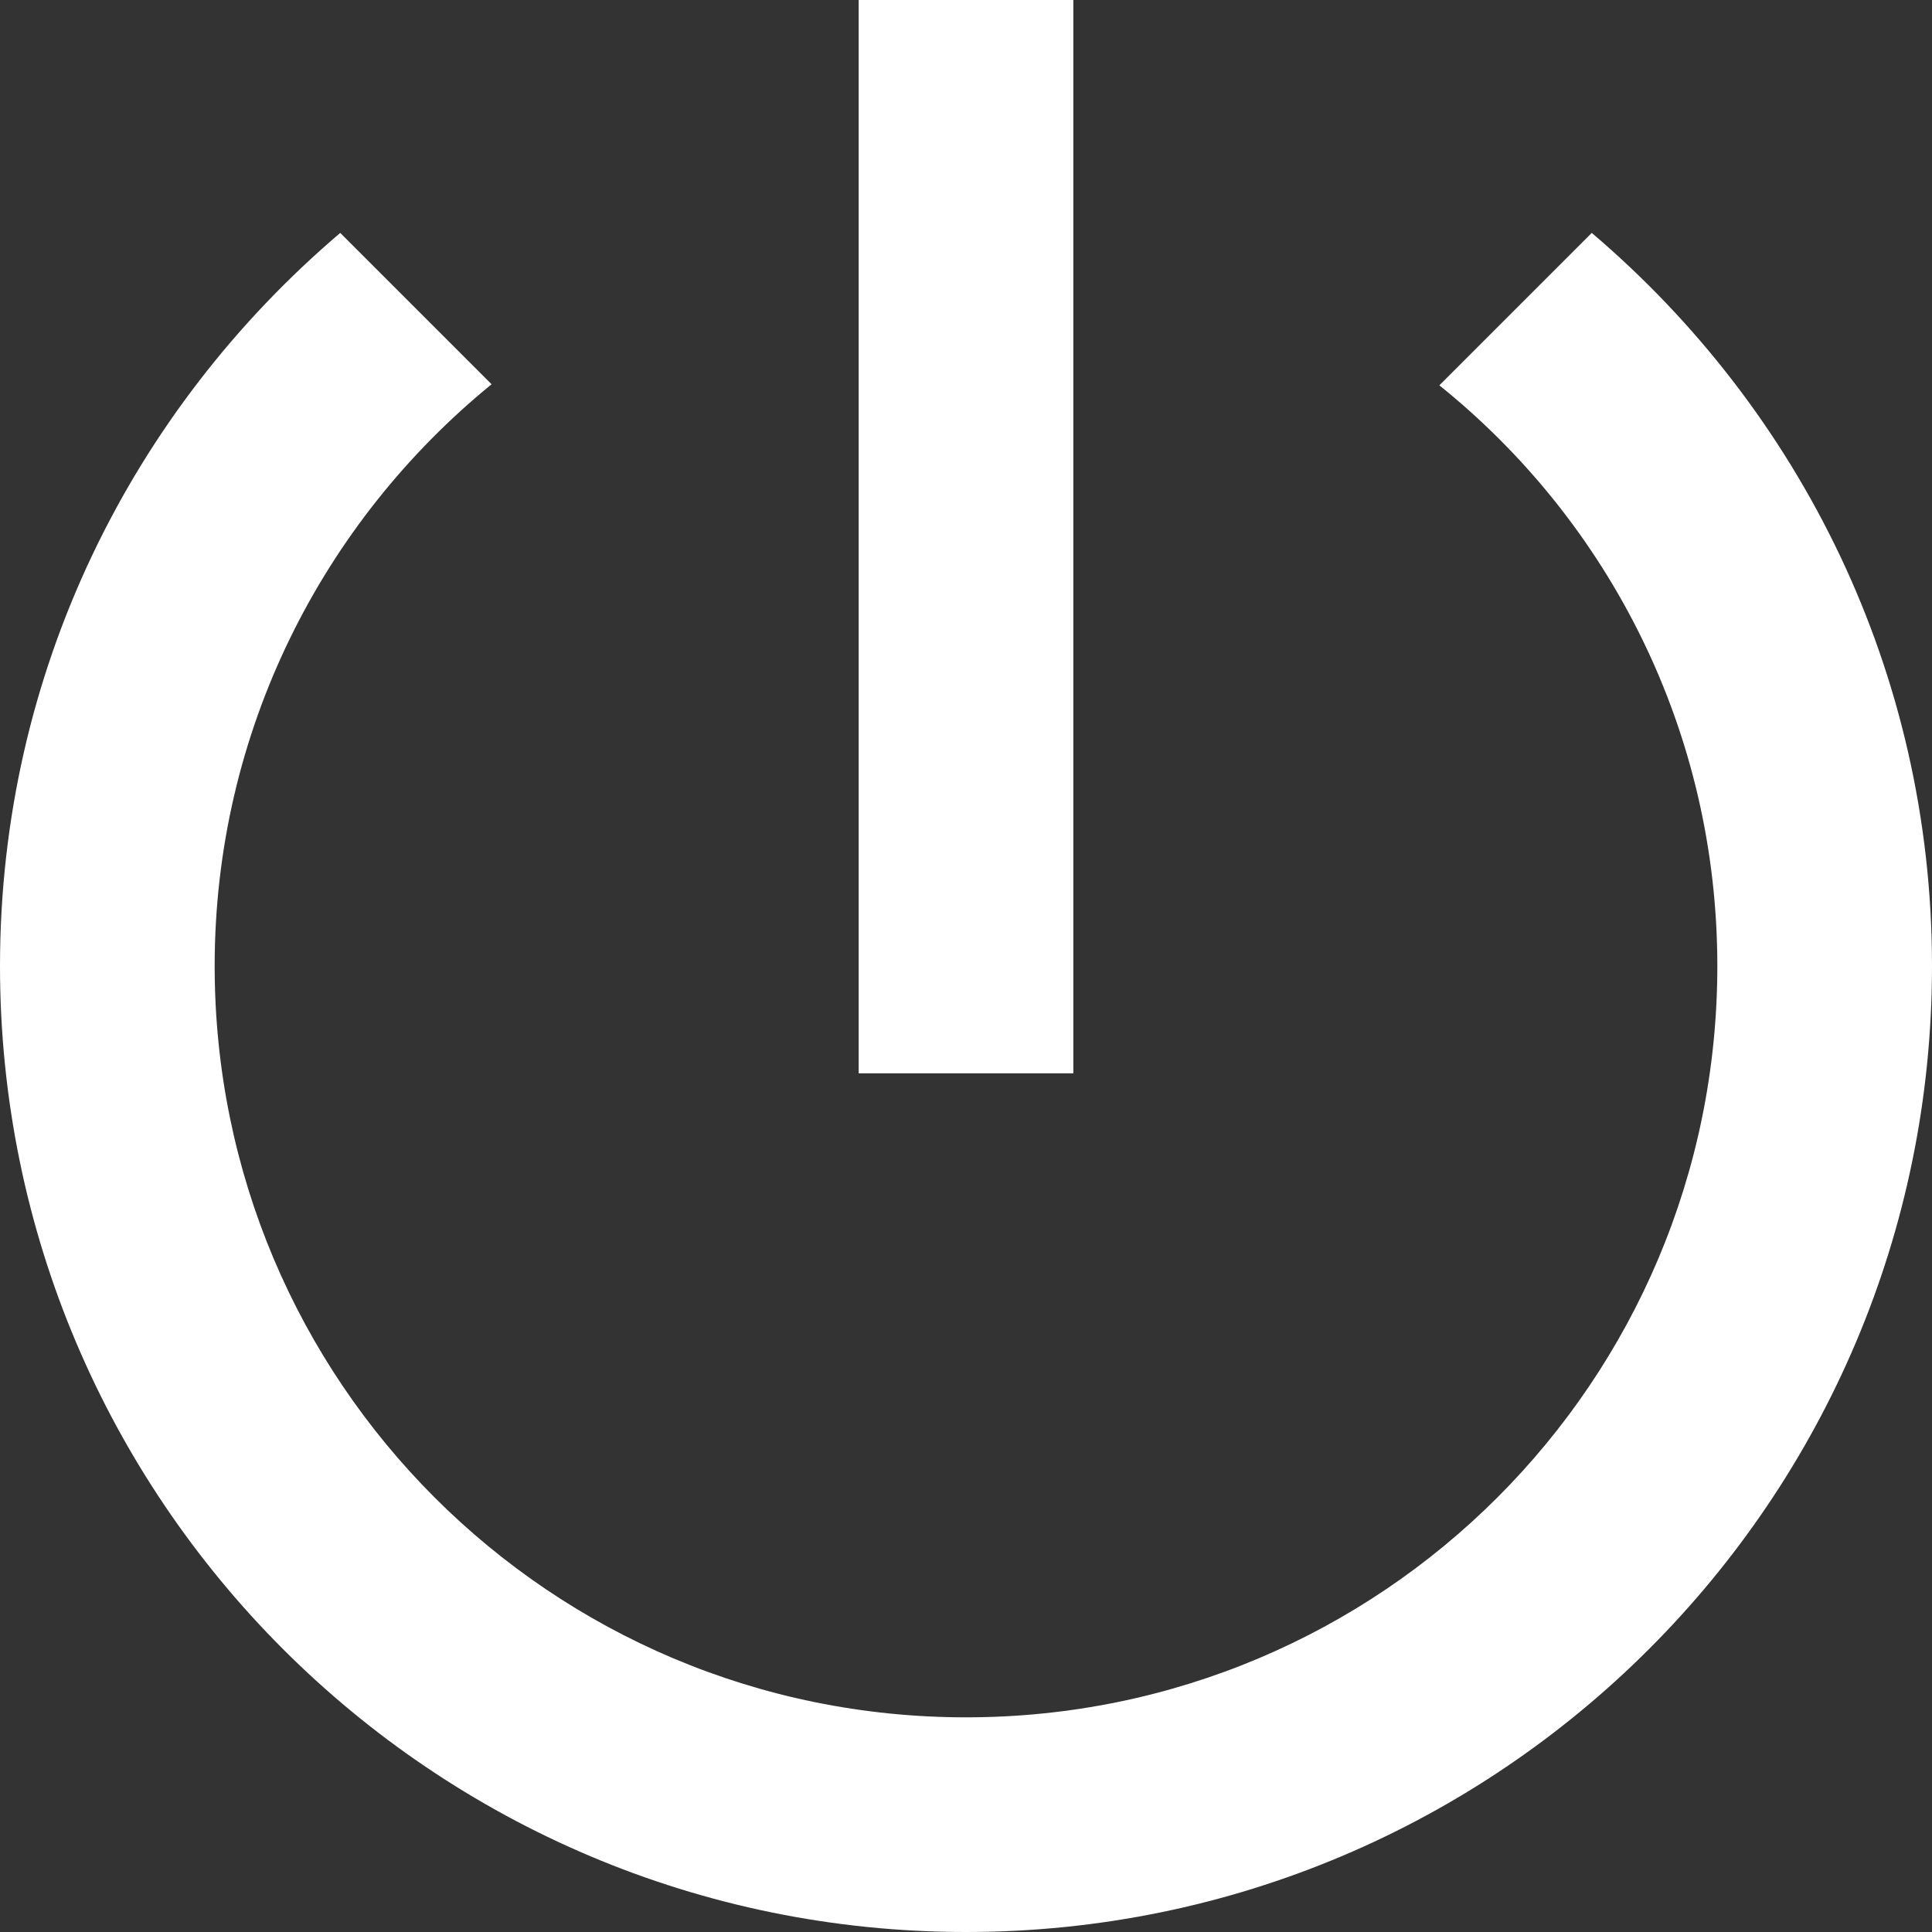
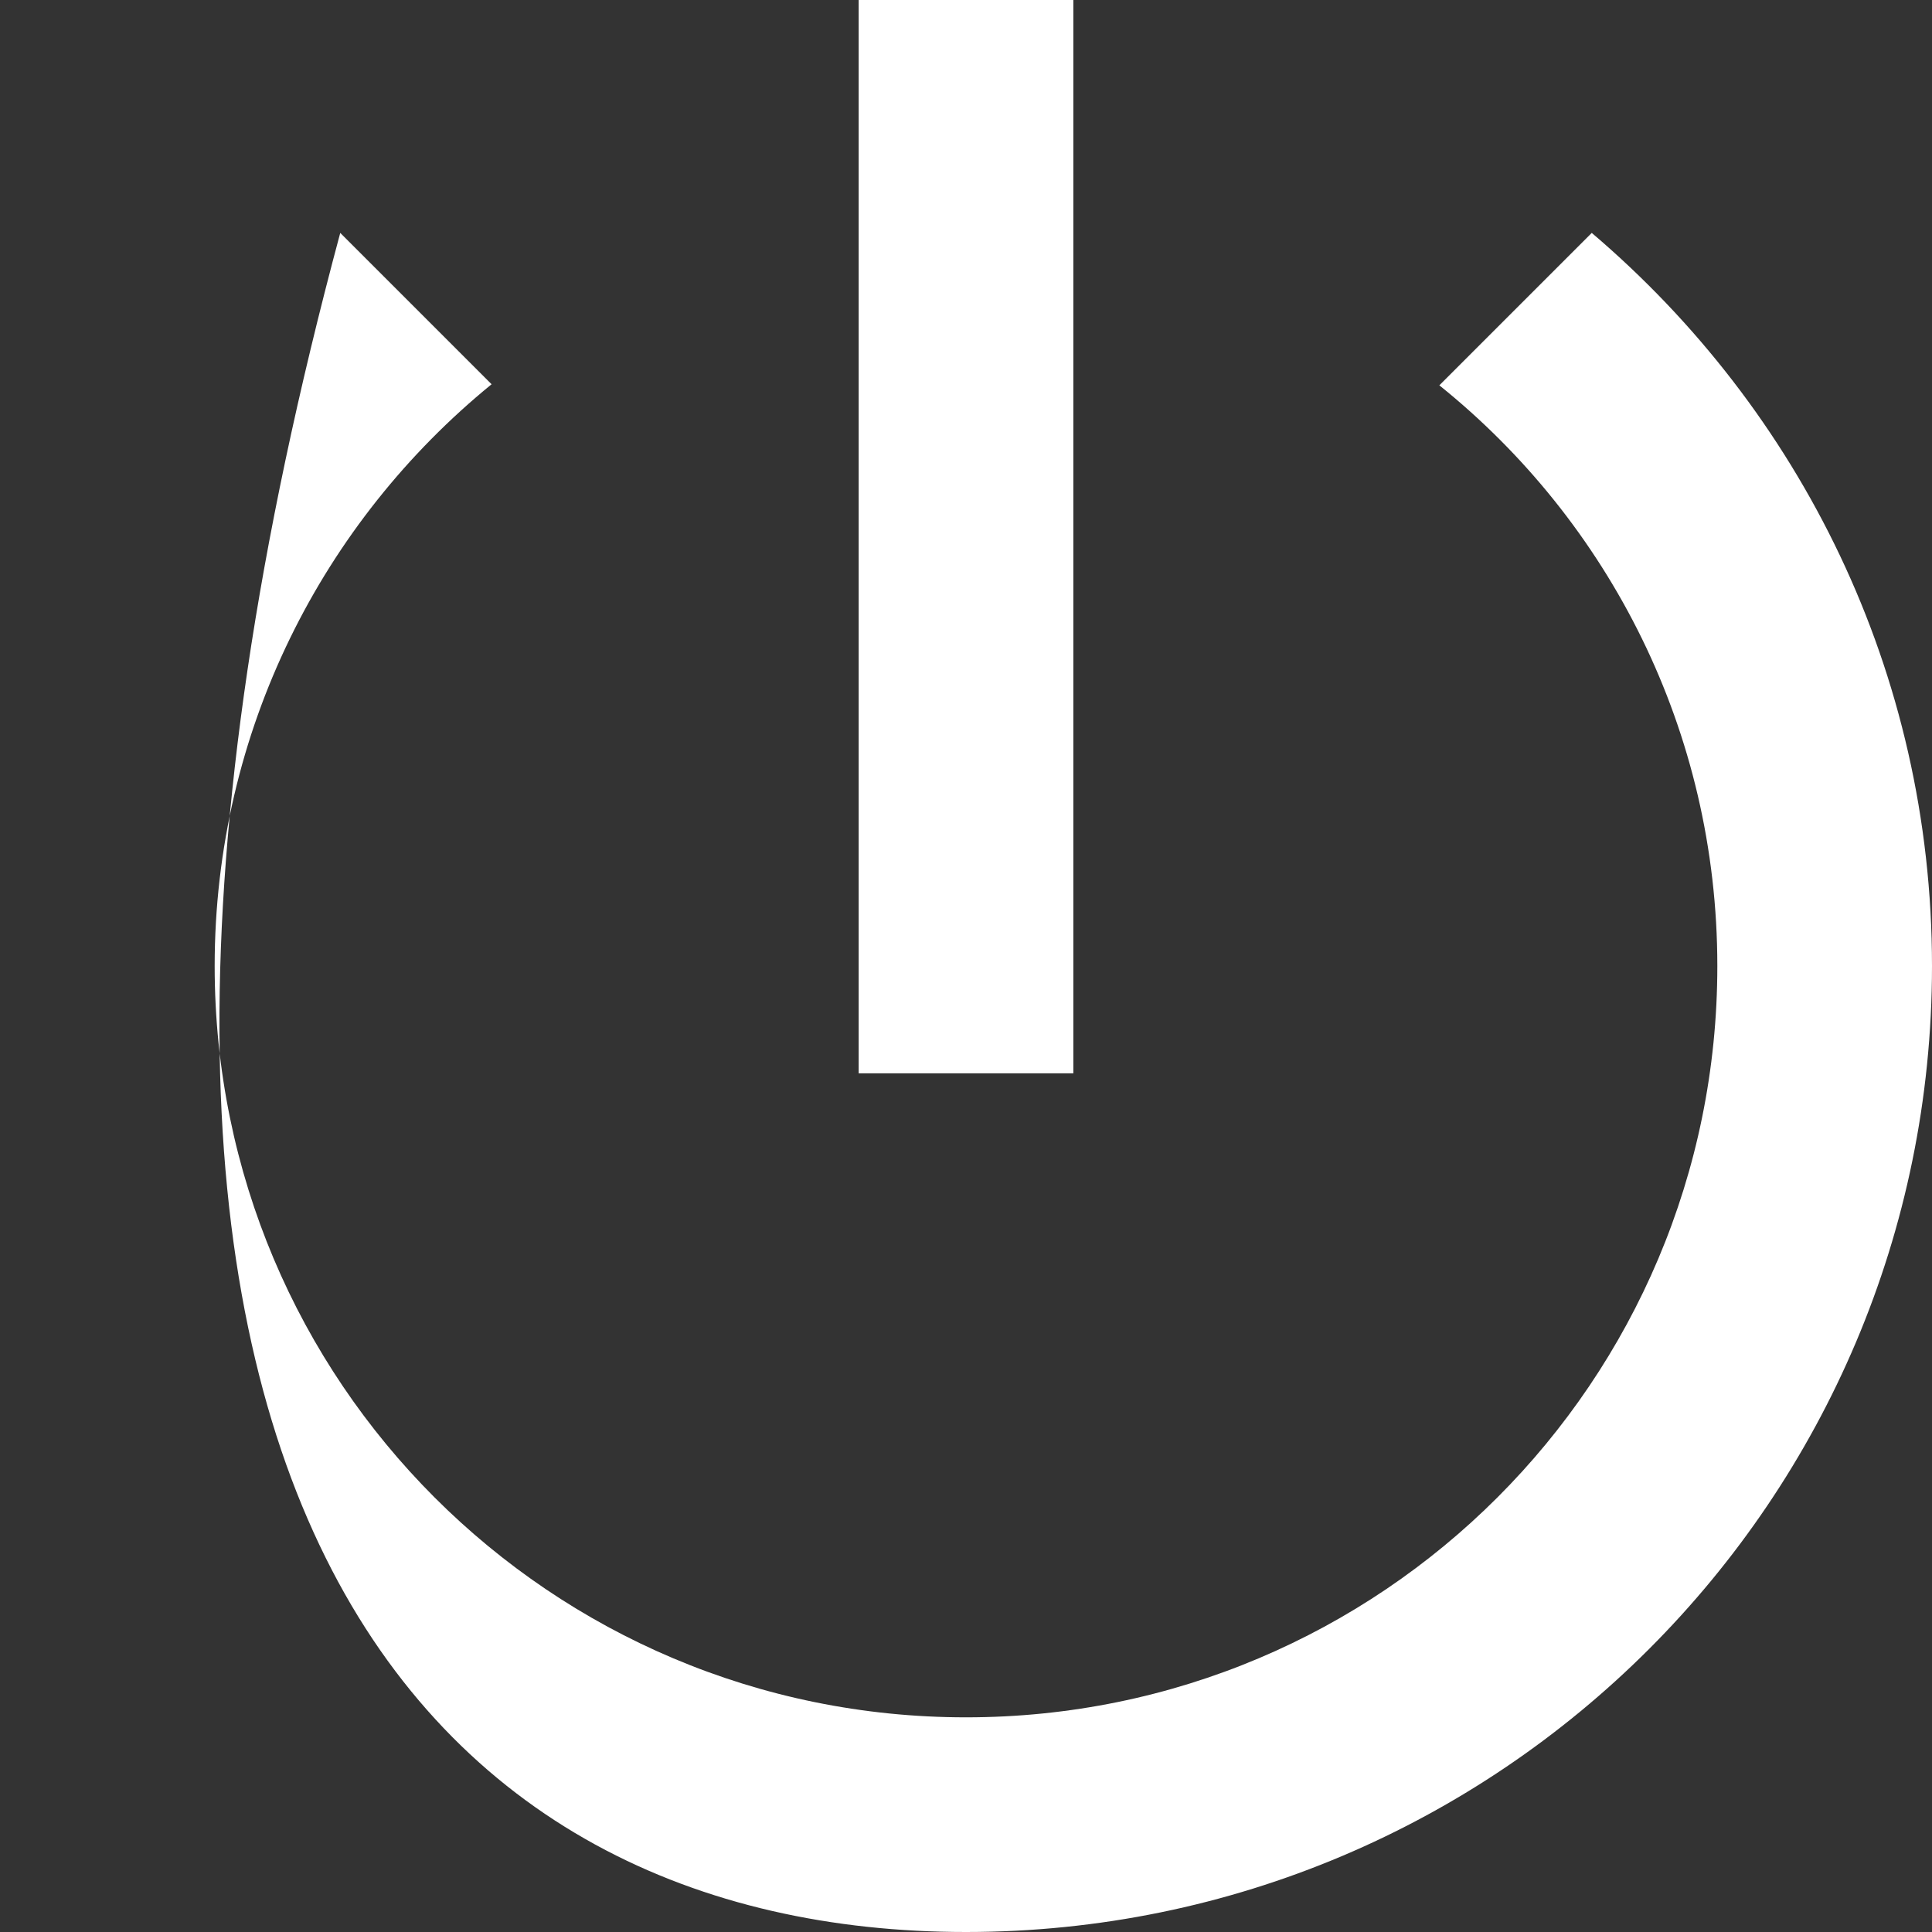
<svg xmlns="http://www.w3.org/2000/svg" version="1.1" width="18px" height="18px">
  <rect width="100%" height="100%" fill="#333333" stroke="none" />
  <g transform="matrix(1 0 0 1 -377 -17 )">
-     <path d="M 10 10  L 10 0  L 8 0  L 8 10  L 10 10  Z M 18 9  C 18 6.26  16.77 3.82  14.83 2.17  L 13.41 3.59  C 14.99 4.86  16 6.81  16 9  C 16 12.87  12.87 16  9 16  C 5.13 16  2 12.87  2 9  C 2 6.81  3.01 4.86  4.58 3.58  L 3.17 2.17  C 1.23 3.82  0 6.26  0 9  C 0 13.97  4.03 18  9 18  C 13.97 18  18 13.97  18 9  Z " fill-rule="nonzero" fill="#ffffff" stroke="none" transform="matrix(1 0 0 1 377 17 )" />
+     <path d="M 10 10  L 10 0  L 8 0  L 8 10  L 10 10  Z M 18 9  C 18 6.26  16.77 3.82  14.83 2.17  L 13.41 3.59  C 14.99 4.86  16 6.81  16 9  C 16 12.87  12.87 16  9 16  C 5.13 16  2 12.87  2 9  C 2 6.81  3.01 4.86  4.58 3.58  L 3.17 2.17  C 0 13.97  4.03 18  9 18  C 13.97 18  18 13.97  18 9  Z " fill-rule="nonzero" fill="#ffffff" stroke="none" transform="matrix(1 0 0 1 377 17 )" />
  </g>
</svg>